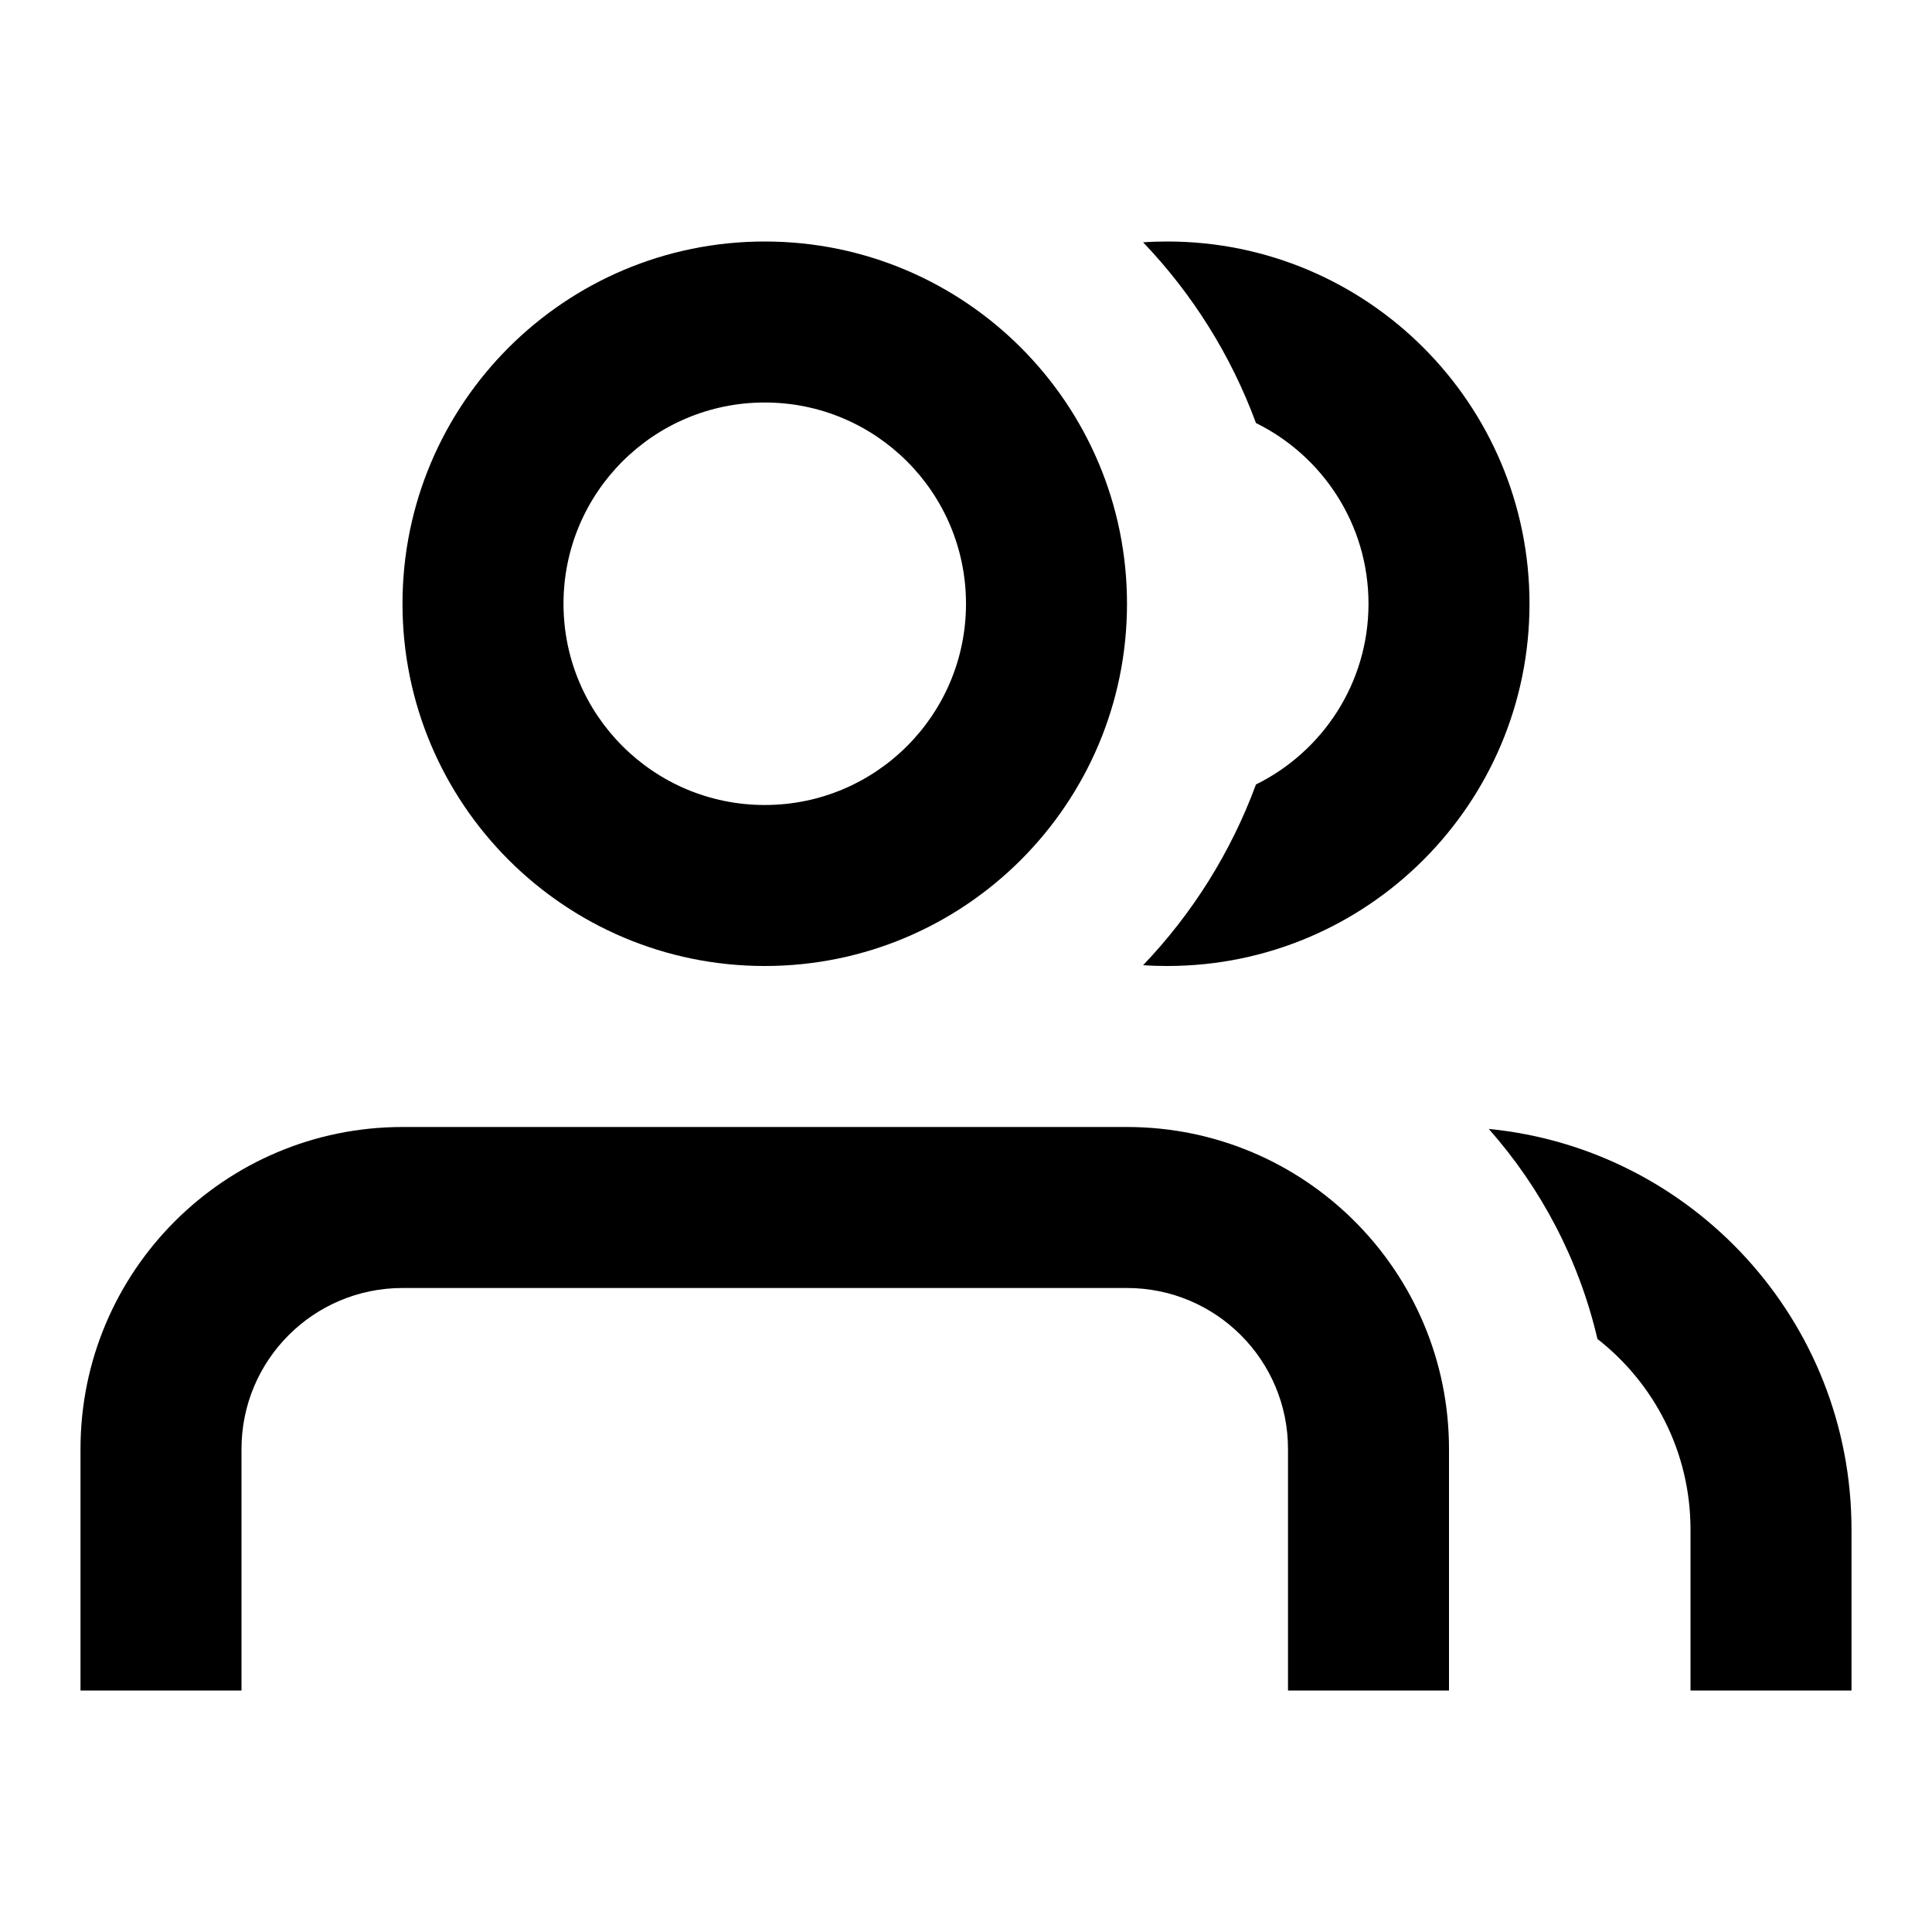
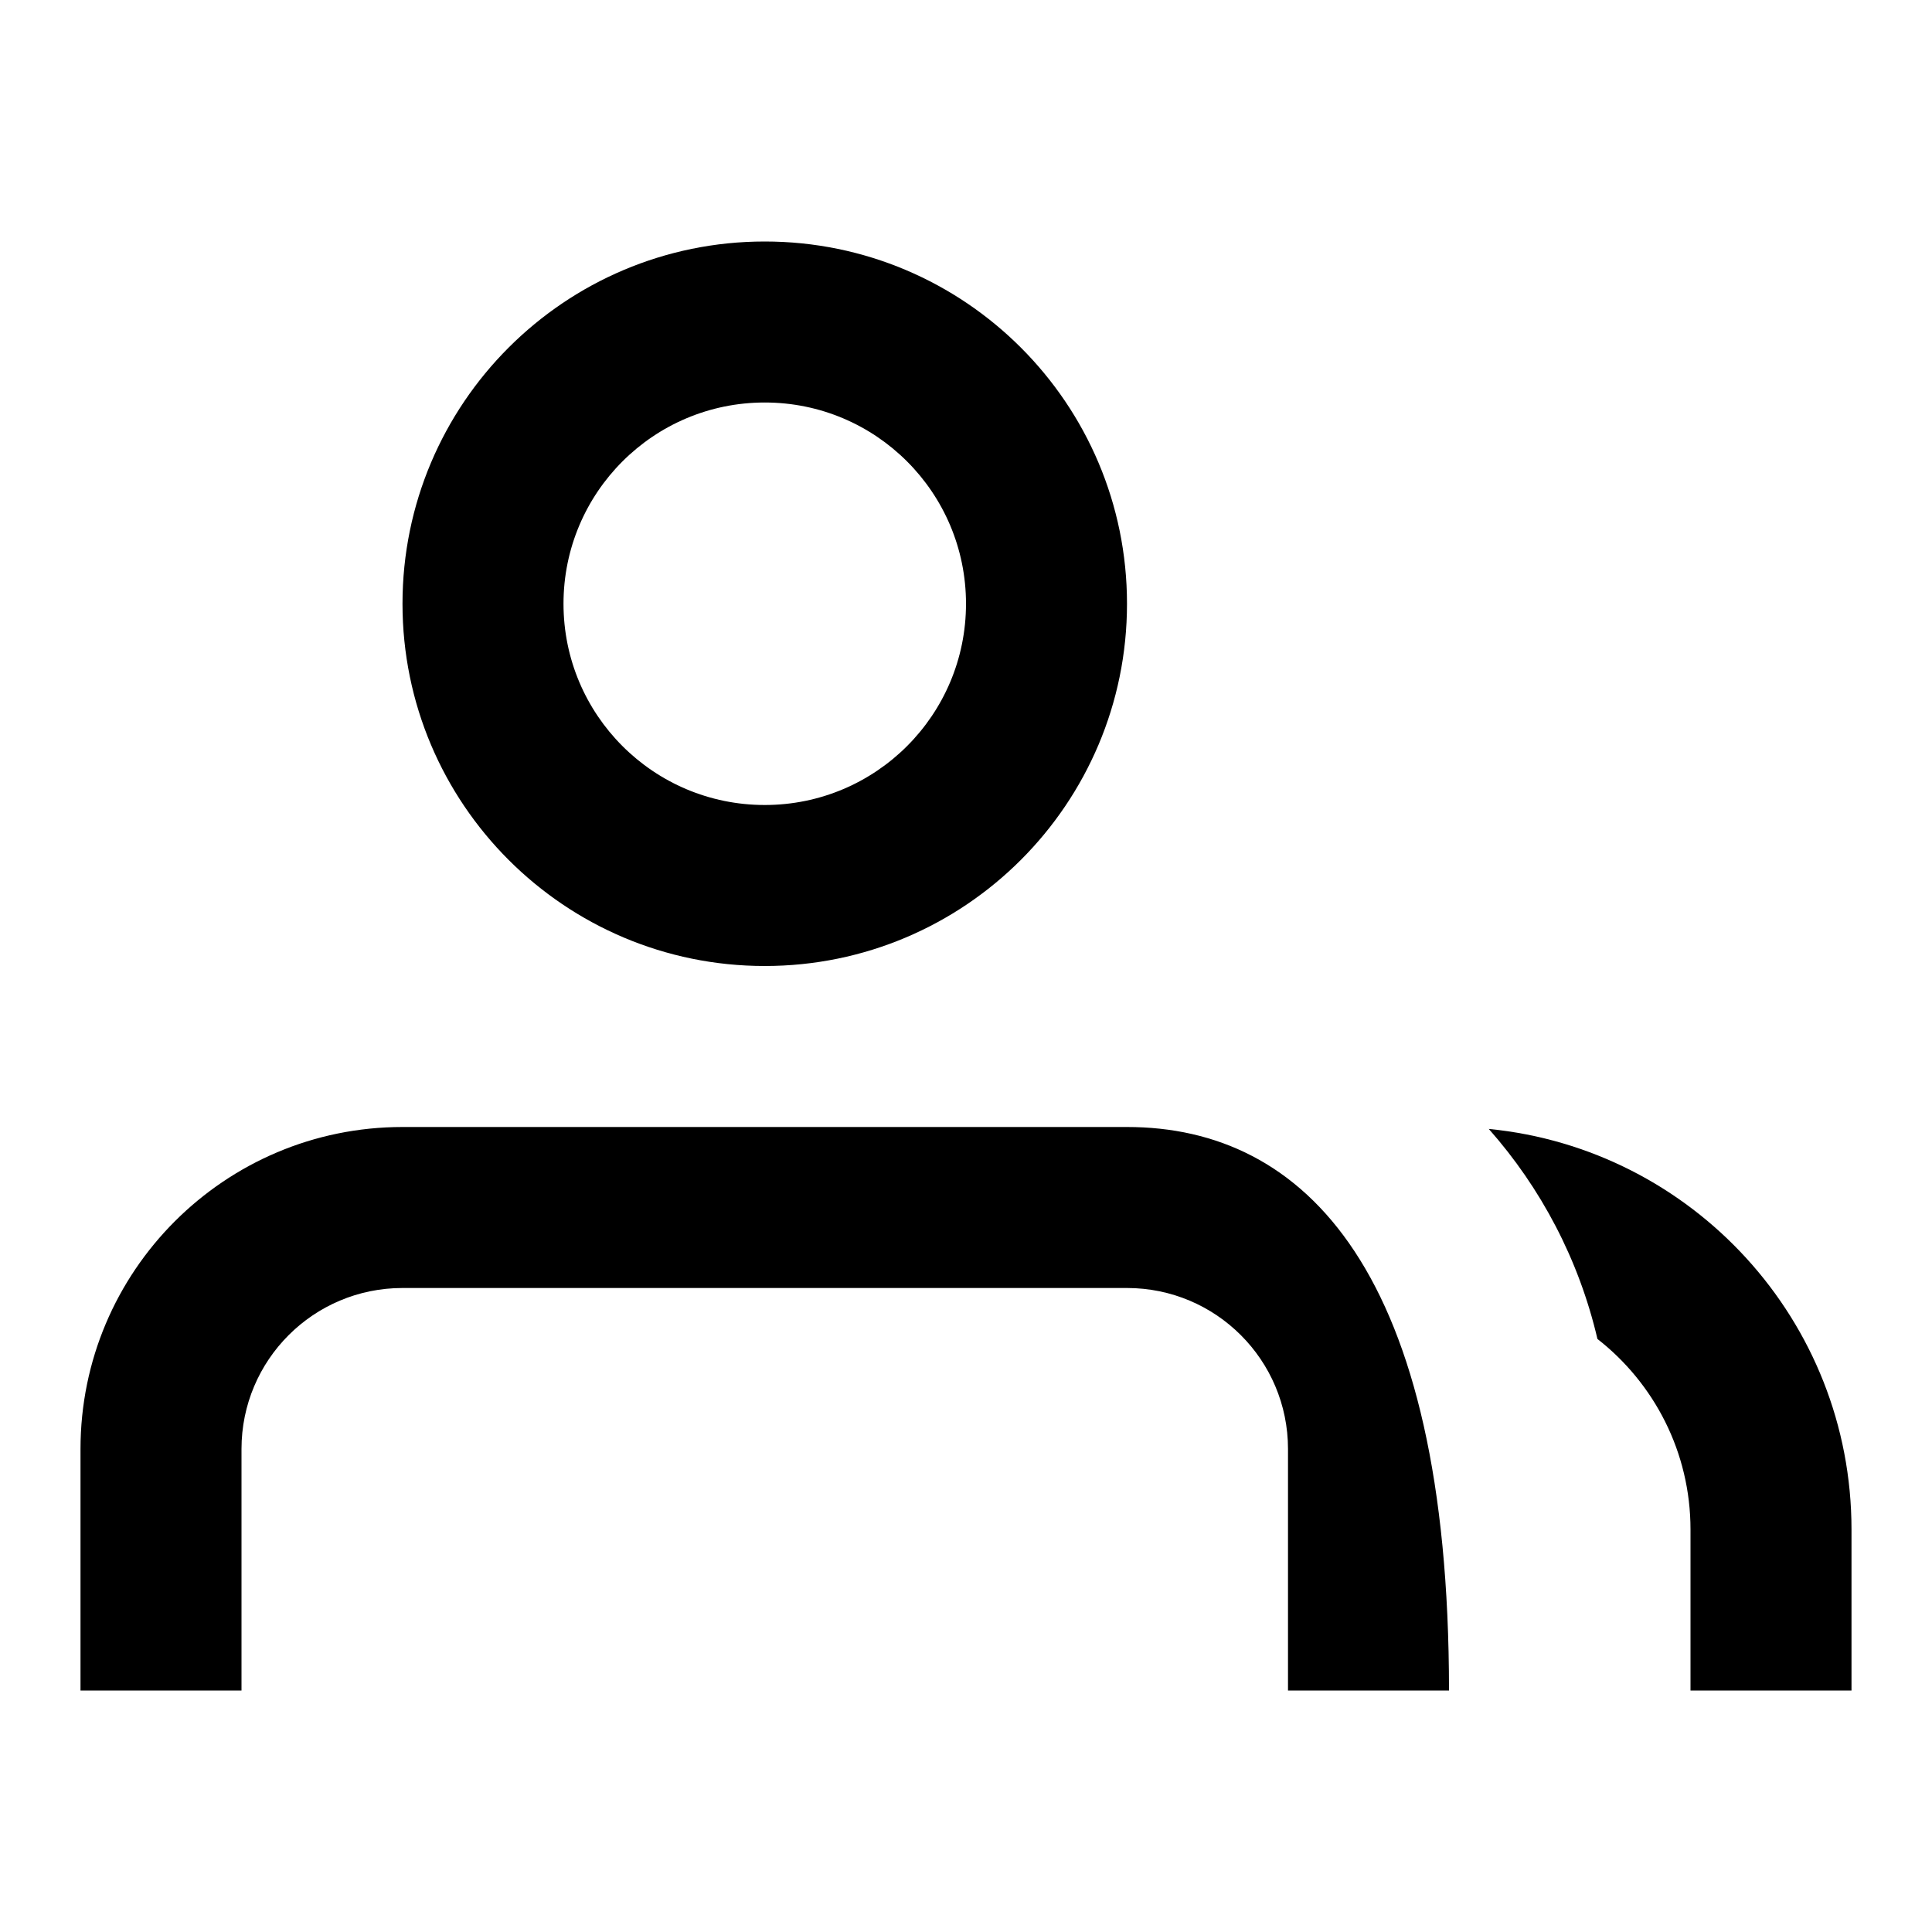
<svg xmlns="http://www.w3.org/2000/svg" width="24" height="24" viewBox="0 0 24 24" fill="none">
-   <path d="M15.602 5.255C16.43 5.663 17 6.515 17 7.5C17 8.485 16.43 9.337 15.602 9.745C15.291 10.589 14.81 11.352 14.2 11.99C14.299 11.997 14.399 12 14.5 12C16.985 12 19 9.985 19 7.5C19 5.015 16.985 3 14.5 3C14.399 3 14.299 3.003 14.2 3.01C14.81 3.648 15.291 4.411 15.602 5.255Z" fill="black" />
  <path fill-rule="evenodd" clip-rule="evenodd" d="M9.5 10C10.881 10 12 8.881 12 7.5C12 6.119 10.881 5 9.5 5C8.119 5 7 6.119 7 7.5C7 8.881 8.119 10 9.5 10ZM9.5 12C11.985 12 14 9.985 14 7.5C14 5.015 11.985 3 9.5 3C7.015 3 5 5.015 5 7.5C5 9.985 7.015 12 9.5 12Z" fill="black" />
-   <path d="M5 16H14C15.105 16 16 16.895 16 18V21H18V18C18 15.791 16.209 14 14 14H5C2.791 14 1 15.791 1 18V21H3V18C3 16.895 3.895 16 5 16Z" fill="black" />
+   <path d="M5 16H14C15.105 16 16 16.895 16 18V21H18C18 15.791 16.209 14 14 14H5C2.791 14 1 15.791 1 18V21H3V18C3 16.895 3.895 16 5 16Z" fill="black" />
  <path d="M21 21L23 21L23 19C23 16.405 21.023 14.272 18.494 14.024C19.142 14.756 19.614 15.648 19.844 16.633C20.547 17.182 21 18.038 21 19V21Z" fill="black" />
</svg>